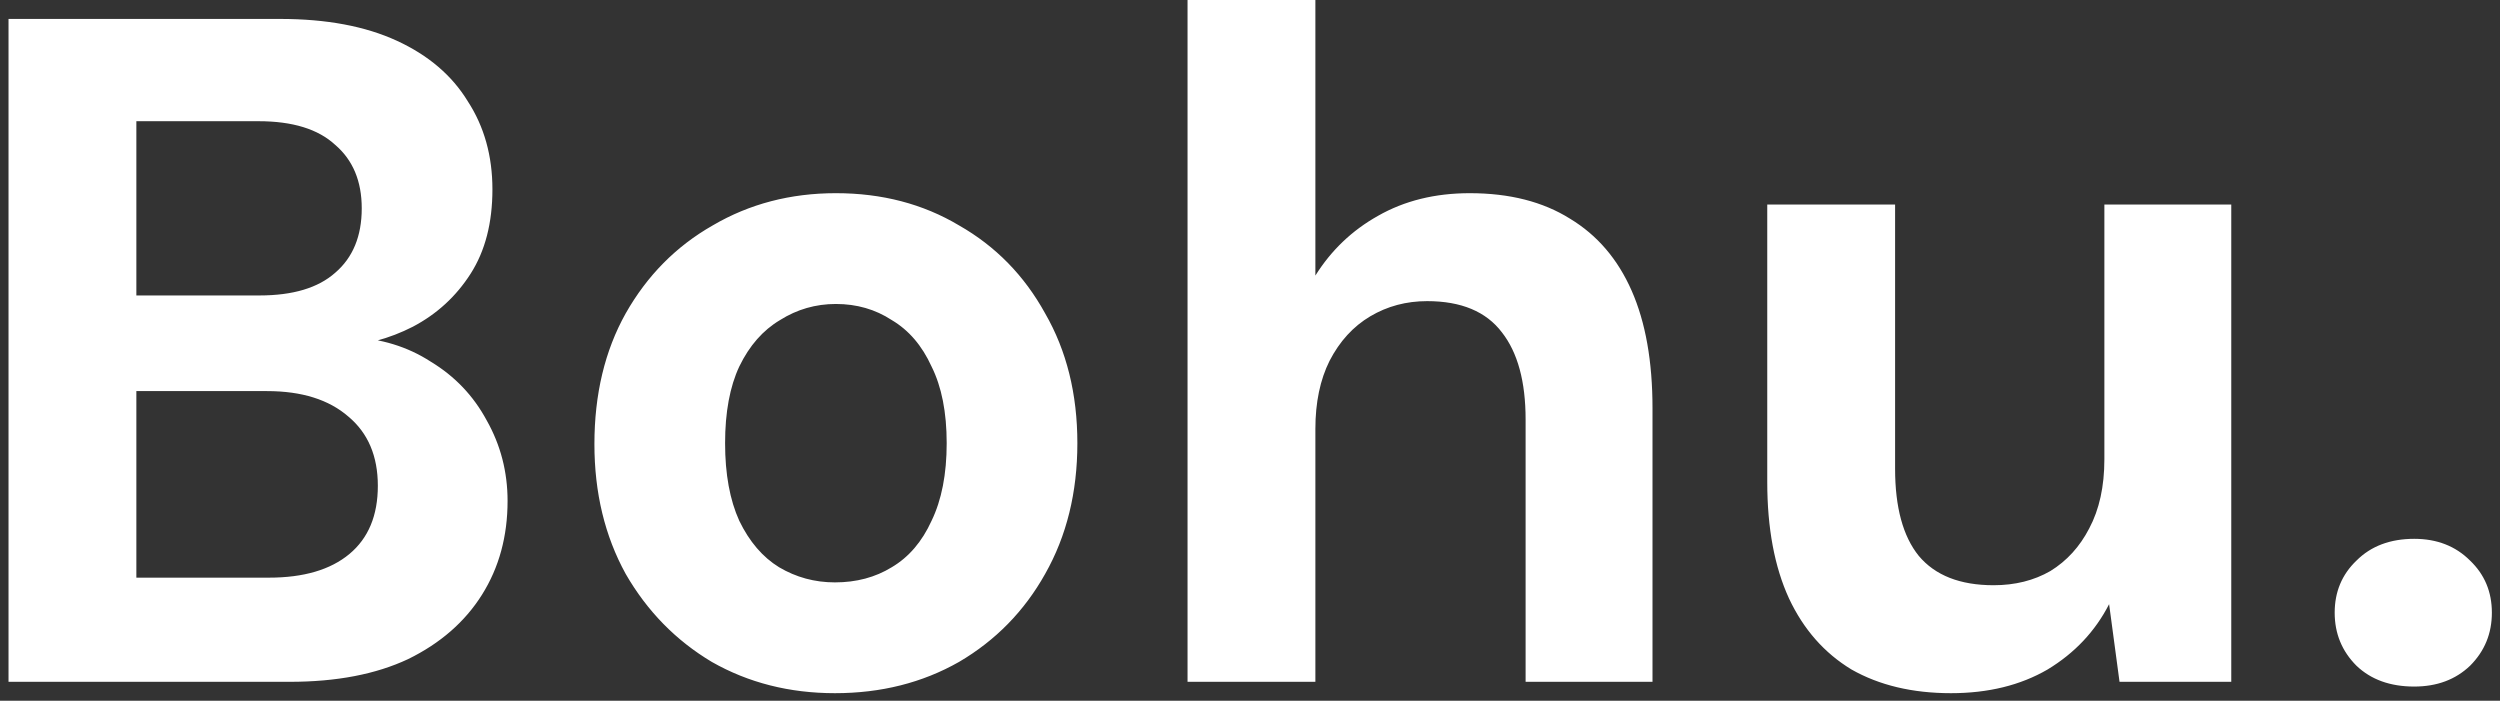
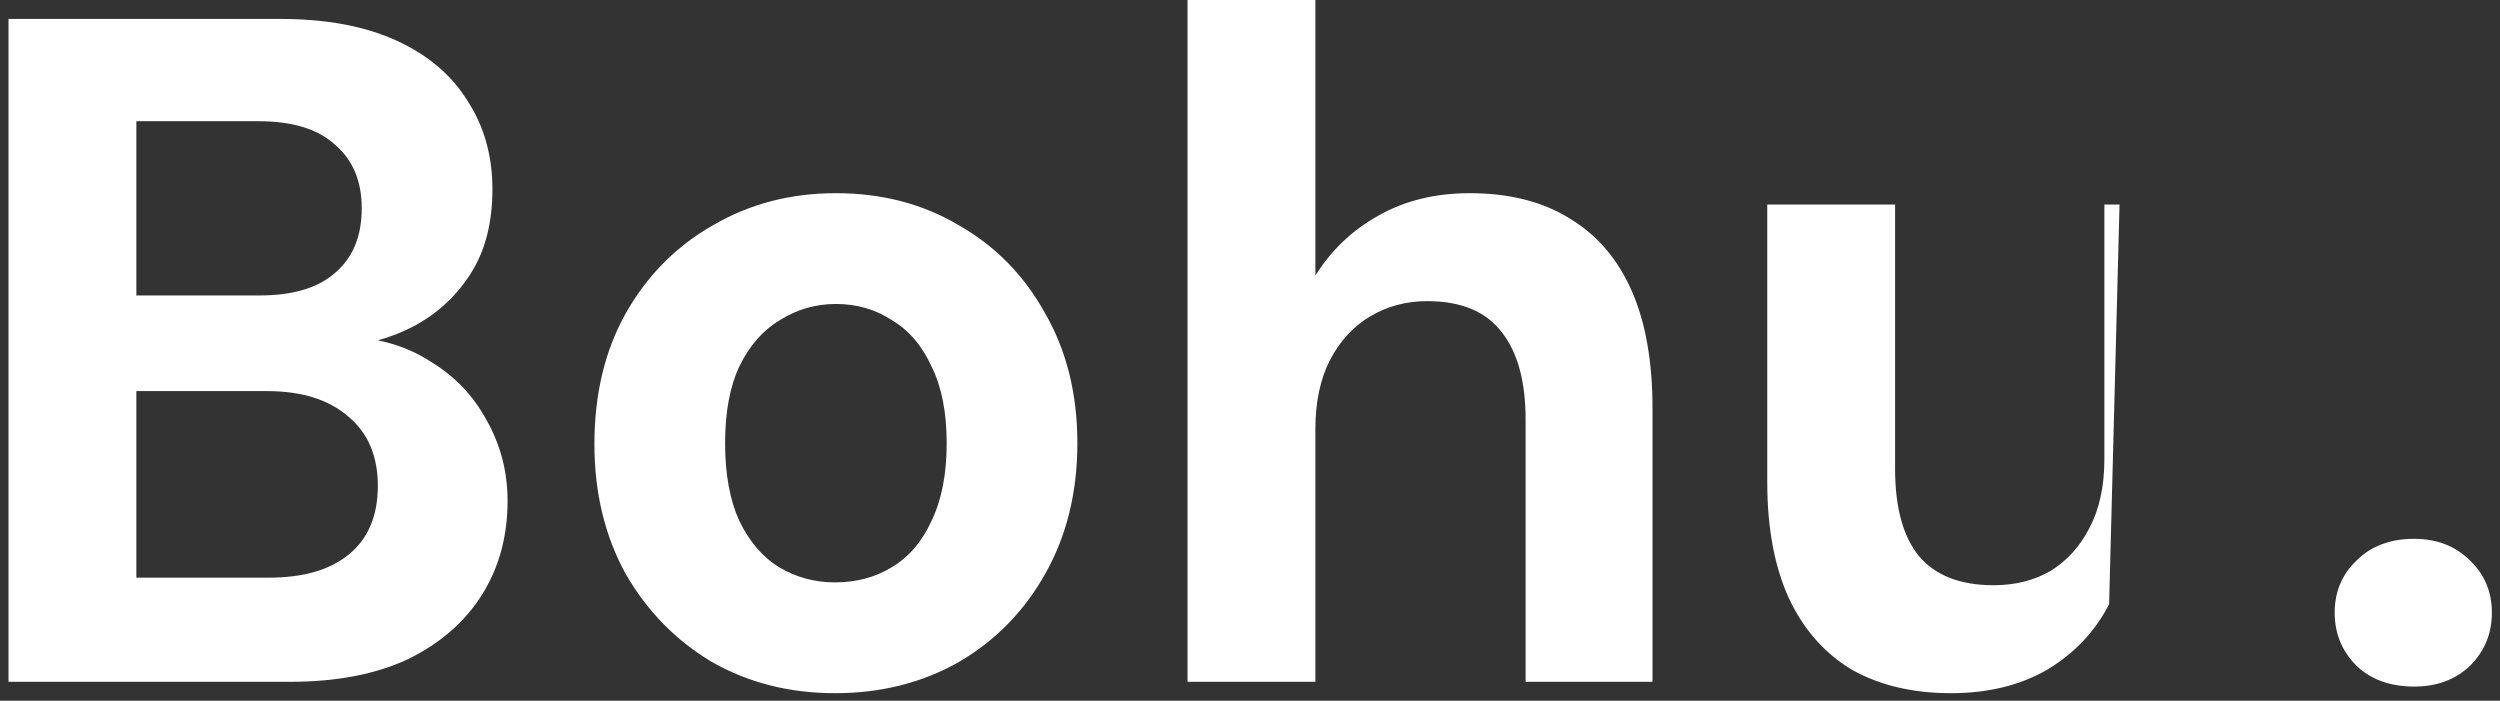
<svg xmlns="http://www.w3.org/2000/svg" width="132" height="37" viewBox="0 0 132 37" fill="none">
  <rect x="0" y="0" width="132" height="37" fill="#333333" stroke="none" />
-   <path d="M0.45 36V1H14.8C17.233 1 19.283 1.383 20.95 2.15C22.617 2.917 23.867 3.983 24.7 5.35C25.567 6.683 26 8.233 26 10C26 11.767 25.617 13.25 24.85 14.45C24.083 15.65 23.067 16.583 21.8 17.25C20.567 17.883 19.2 18.25 17.7 18.35L18.5 17.8C20.1 17.867 21.517 18.3 22.75 19.1C24.017 19.867 25 20.9 25.7 22.2C26.433 23.5 26.8 24.917 26.8 26.45C26.8 28.317 26.35 29.967 25.45 31.4C24.55 32.833 23.25 33.967 21.55 34.8C19.85 35.6 17.767 36 15.3 36H0.45ZM7.2 30.5H14.2C16.033 30.5 17.45 30.083 18.45 29.25C19.45 28.417 19.95 27.217 19.95 25.65C19.95 24.083 19.433 22.867 18.4 22C17.367 21.1 15.933 20.65 14.1 20.65H7.2V30.5ZM7.2 15.6H13.7C15.467 15.6 16.8 15.2 17.7 14.4C18.633 13.6 19.1 12.467 19.1 11C19.1 9.567 18.633 8.45 17.7 7.65C16.8 6.817 15.45 6.4 13.65 6.4H7.2V15.6ZM44.085 36.6C41.685 36.6 39.518 36.05 37.585 34.95C35.685 33.817 34.168 32.267 33.035 30.3C31.935 28.3 31.385 26.017 31.385 23.45C31.385 20.817 31.935 18.517 33.035 16.55C34.168 14.55 35.701 13 37.635 11.9C39.568 10.767 41.735 10.2 44.135 10.2C46.568 10.2 48.735 10.767 50.635 11.9C52.568 13 54.085 14.55 55.185 16.55C56.318 18.517 56.885 20.8 56.885 23.4C56.885 26 56.318 28.3 55.185 30.3C54.085 32.267 52.568 33.817 50.635 34.95C48.701 36.05 46.518 36.6 44.085 36.6ZM44.085 30.75C45.218 30.75 46.218 30.483 47.085 29.95C47.985 29.417 48.685 28.6 49.185 27.5C49.718 26.4 49.985 25.033 49.985 23.4C49.985 21.767 49.718 20.417 49.185 19.35C48.685 18.25 47.985 17.433 47.085 16.9C46.218 16.333 45.235 16.05 44.135 16.05C43.068 16.05 42.085 16.333 41.185 16.9C40.285 17.433 39.568 18.25 39.035 19.35C38.535 20.417 38.285 21.767 38.285 23.4C38.285 25.033 38.535 26.4 39.035 27.5C39.568 28.6 40.268 29.417 41.135 29.95C42.035 30.483 43.018 30.75 44.085 30.75ZM62.702 36V-1.43051e-06H69.452V14.55C70.286 13.217 71.386 12.167 72.752 11.4C74.152 10.6 75.769 10.2 77.602 10.2C79.702 10.2 81.469 10.65 82.902 11.55C84.336 12.417 85.419 13.683 86.152 15.35C86.886 17.017 87.252 19.083 87.252 21.55V36H80.552V22.15C80.552 20.15 80.136 18.617 79.302 17.55C78.469 16.45 77.152 15.9 75.352 15.9C74.252 15.9 73.252 16.167 72.352 16.7C71.452 17.233 70.736 18.017 70.202 19.05C69.702 20.05 69.452 21.25 69.452 22.65V36H62.702ZM103.011 36.6C100.977 36.6 99.227 36.183 97.76 35.35C96.327 34.483 95.227 33.233 94.46 31.6C93.694 29.933 93.311 27.883 93.311 25.45V10.8H100.061V24.75C100.061 26.783 100.477 28.317 101.311 29.35C102.177 30.383 103.494 30.9 105.261 30.9C106.394 30.9 107.394 30.65 108.261 30.15C109.127 29.617 109.811 28.867 110.311 27.9C110.844 26.9 111.111 25.683 111.111 24.25V10.8H117.811V36H111.911L111.361 31.9C110.627 33.333 109.544 34.483 108.111 35.35C106.677 36.183 104.977 36.6 103.011 36.6ZM127.471 36.25C126.204 36.25 125.188 35.883 124.421 35.15C123.654 34.383 123.271 33.45 123.271 32.35C123.271 31.25 123.654 30.333 124.421 29.6C125.188 28.833 126.204 28.45 127.471 28.45C128.671 28.45 129.654 28.833 130.421 29.6C131.188 30.333 131.571 31.25 131.571 32.35C131.571 33.45 131.188 34.383 130.421 35.15C129.654 35.883 128.671 36.25 127.471 36.25Z" fill="white" />
+   <path d="M0.45 36V1H14.8C17.233 1 19.283 1.383 20.95 2.15C22.617 2.917 23.867 3.983 24.7 5.35C25.567 6.683 26 8.233 26 10C26 11.767 25.617 13.25 24.85 14.45C24.083 15.65 23.067 16.583 21.8 17.25C20.567 17.883 19.2 18.25 17.7 18.35L18.5 17.8C20.1 17.867 21.517 18.3 22.75 19.1C24.017 19.867 25 20.9 25.7 22.2C26.433 23.5 26.8 24.917 26.8 26.45C26.8 28.317 26.35 29.967 25.45 31.4C24.55 32.833 23.25 33.967 21.55 34.8C19.85 35.6 17.767 36 15.3 36H0.45ZM7.2 30.5H14.2C16.033 30.5 17.45 30.083 18.45 29.25C19.45 28.417 19.95 27.217 19.95 25.65C19.95 24.083 19.433 22.867 18.4 22C17.367 21.1 15.933 20.65 14.1 20.65H7.2V30.5ZM7.2 15.6H13.7C15.467 15.6 16.8 15.2 17.7 14.4C18.633 13.6 19.1 12.467 19.1 11C19.1 9.567 18.633 8.45 17.7 7.65C16.8 6.817 15.45 6.4 13.65 6.4H7.2V15.6ZM44.085 36.6C41.685 36.6 39.518 36.05 37.585 34.95C35.685 33.817 34.168 32.267 33.035 30.3C31.935 28.3 31.385 26.017 31.385 23.45C31.385 20.817 31.935 18.517 33.035 16.55C34.168 14.55 35.701 13 37.635 11.9C39.568 10.767 41.735 10.2 44.135 10.2C46.568 10.2 48.735 10.767 50.635 11.9C52.568 13 54.085 14.55 55.185 16.55C56.318 18.517 56.885 20.8 56.885 23.4C56.885 26 56.318 28.3 55.185 30.3C54.085 32.267 52.568 33.817 50.635 34.95C48.701 36.05 46.518 36.6 44.085 36.6ZM44.085 30.75C45.218 30.75 46.218 30.483 47.085 29.95C47.985 29.417 48.685 28.6 49.185 27.5C49.718 26.4 49.985 25.033 49.985 23.4C49.985 21.767 49.718 20.417 49.185 19.35C48.685 18.25 47.985 17.433 47.085 16.9C46.218 16.333 45.235 16.05 44.135 16.05C43.068 16.05 42.085 16.333 41.185 16.9C40.285 17.433 39.568 18.25 39.035 19.35C38.535 20.417 38.285 21.767 38.285 23.4C38.285 25.033 38.535 26.4 39.035 27.5C39.568 28.6 40.268 29.417 41.135 29.95C42.035 30.483 43.018 30.75 44.085 30.75ZM62.702 36V-1.43051e-06H69.452V14.55C70.286 13.217 71.386 12.167 72.752 11.4C74.152 10.6 75.769 10.2 77.602 10.2C79.702 10.2 81.469 10.65 82.902 11.55C84.336 12.417 85.419 13.683 86.152 15.35C86.886 17.017 87.252 19.083 87.252 21.55V36H80.552V22.15C80.552 20.15 80.136 18.617 79.302 17.55C78.469 16.45 77.152 15.9 75.352 15.9C74.252 15.9 73.252 16.167 72.352 16.7C71.452 17.233 70.736 18.017 70.202 19.05C69.702 20.05 69.452 21.25 69.452 22.65V36H62.702ZM103.011 36.6C100.977 36.6 99.227 36.183 97.76 35.35C96.327 34.483 95.227 33.233 94.46 31.6C93.694 29.933 93.311 27.883 93.311 25.45V10.8H100.061V24.75C100.061 26.783 100.477 28.317 101.311 29.35C102.177 30.383 103.494 30.9 105.261 30.9C106.394 30.9 107.394 30.65 108.261 30.15C109.127 29.617 109.811 28.867 110.311 27.9C110.844 26.9 111.111 25.683 111.111 24.25V10.8H117.811H111.911L111.361 31.9C110.627 33.333 109.544 34.483 108.111 35.35C106.677 36.183 104.977 36.6 103.011 36.6ZM127.471 36.25C126.204 36.25 125.188 35.883 124.421 35.15C123.654 34.383 123.271 33.45 123.271 32.35C123.271 31.25 123.654 30.333 124.421 29.6C125.188 28.833 126.204 28.45 127.471 28.45C128.671 28.45 129.654 28.833 130.421 29.6C131.188 30.333 131.571 31.25 131.571 32.35C131.571 33.45 131.188 34.383 130.421 35.15C129.654 35.883 128.671 36.25 127.471 36.25Z" fill="white" />
</svg>